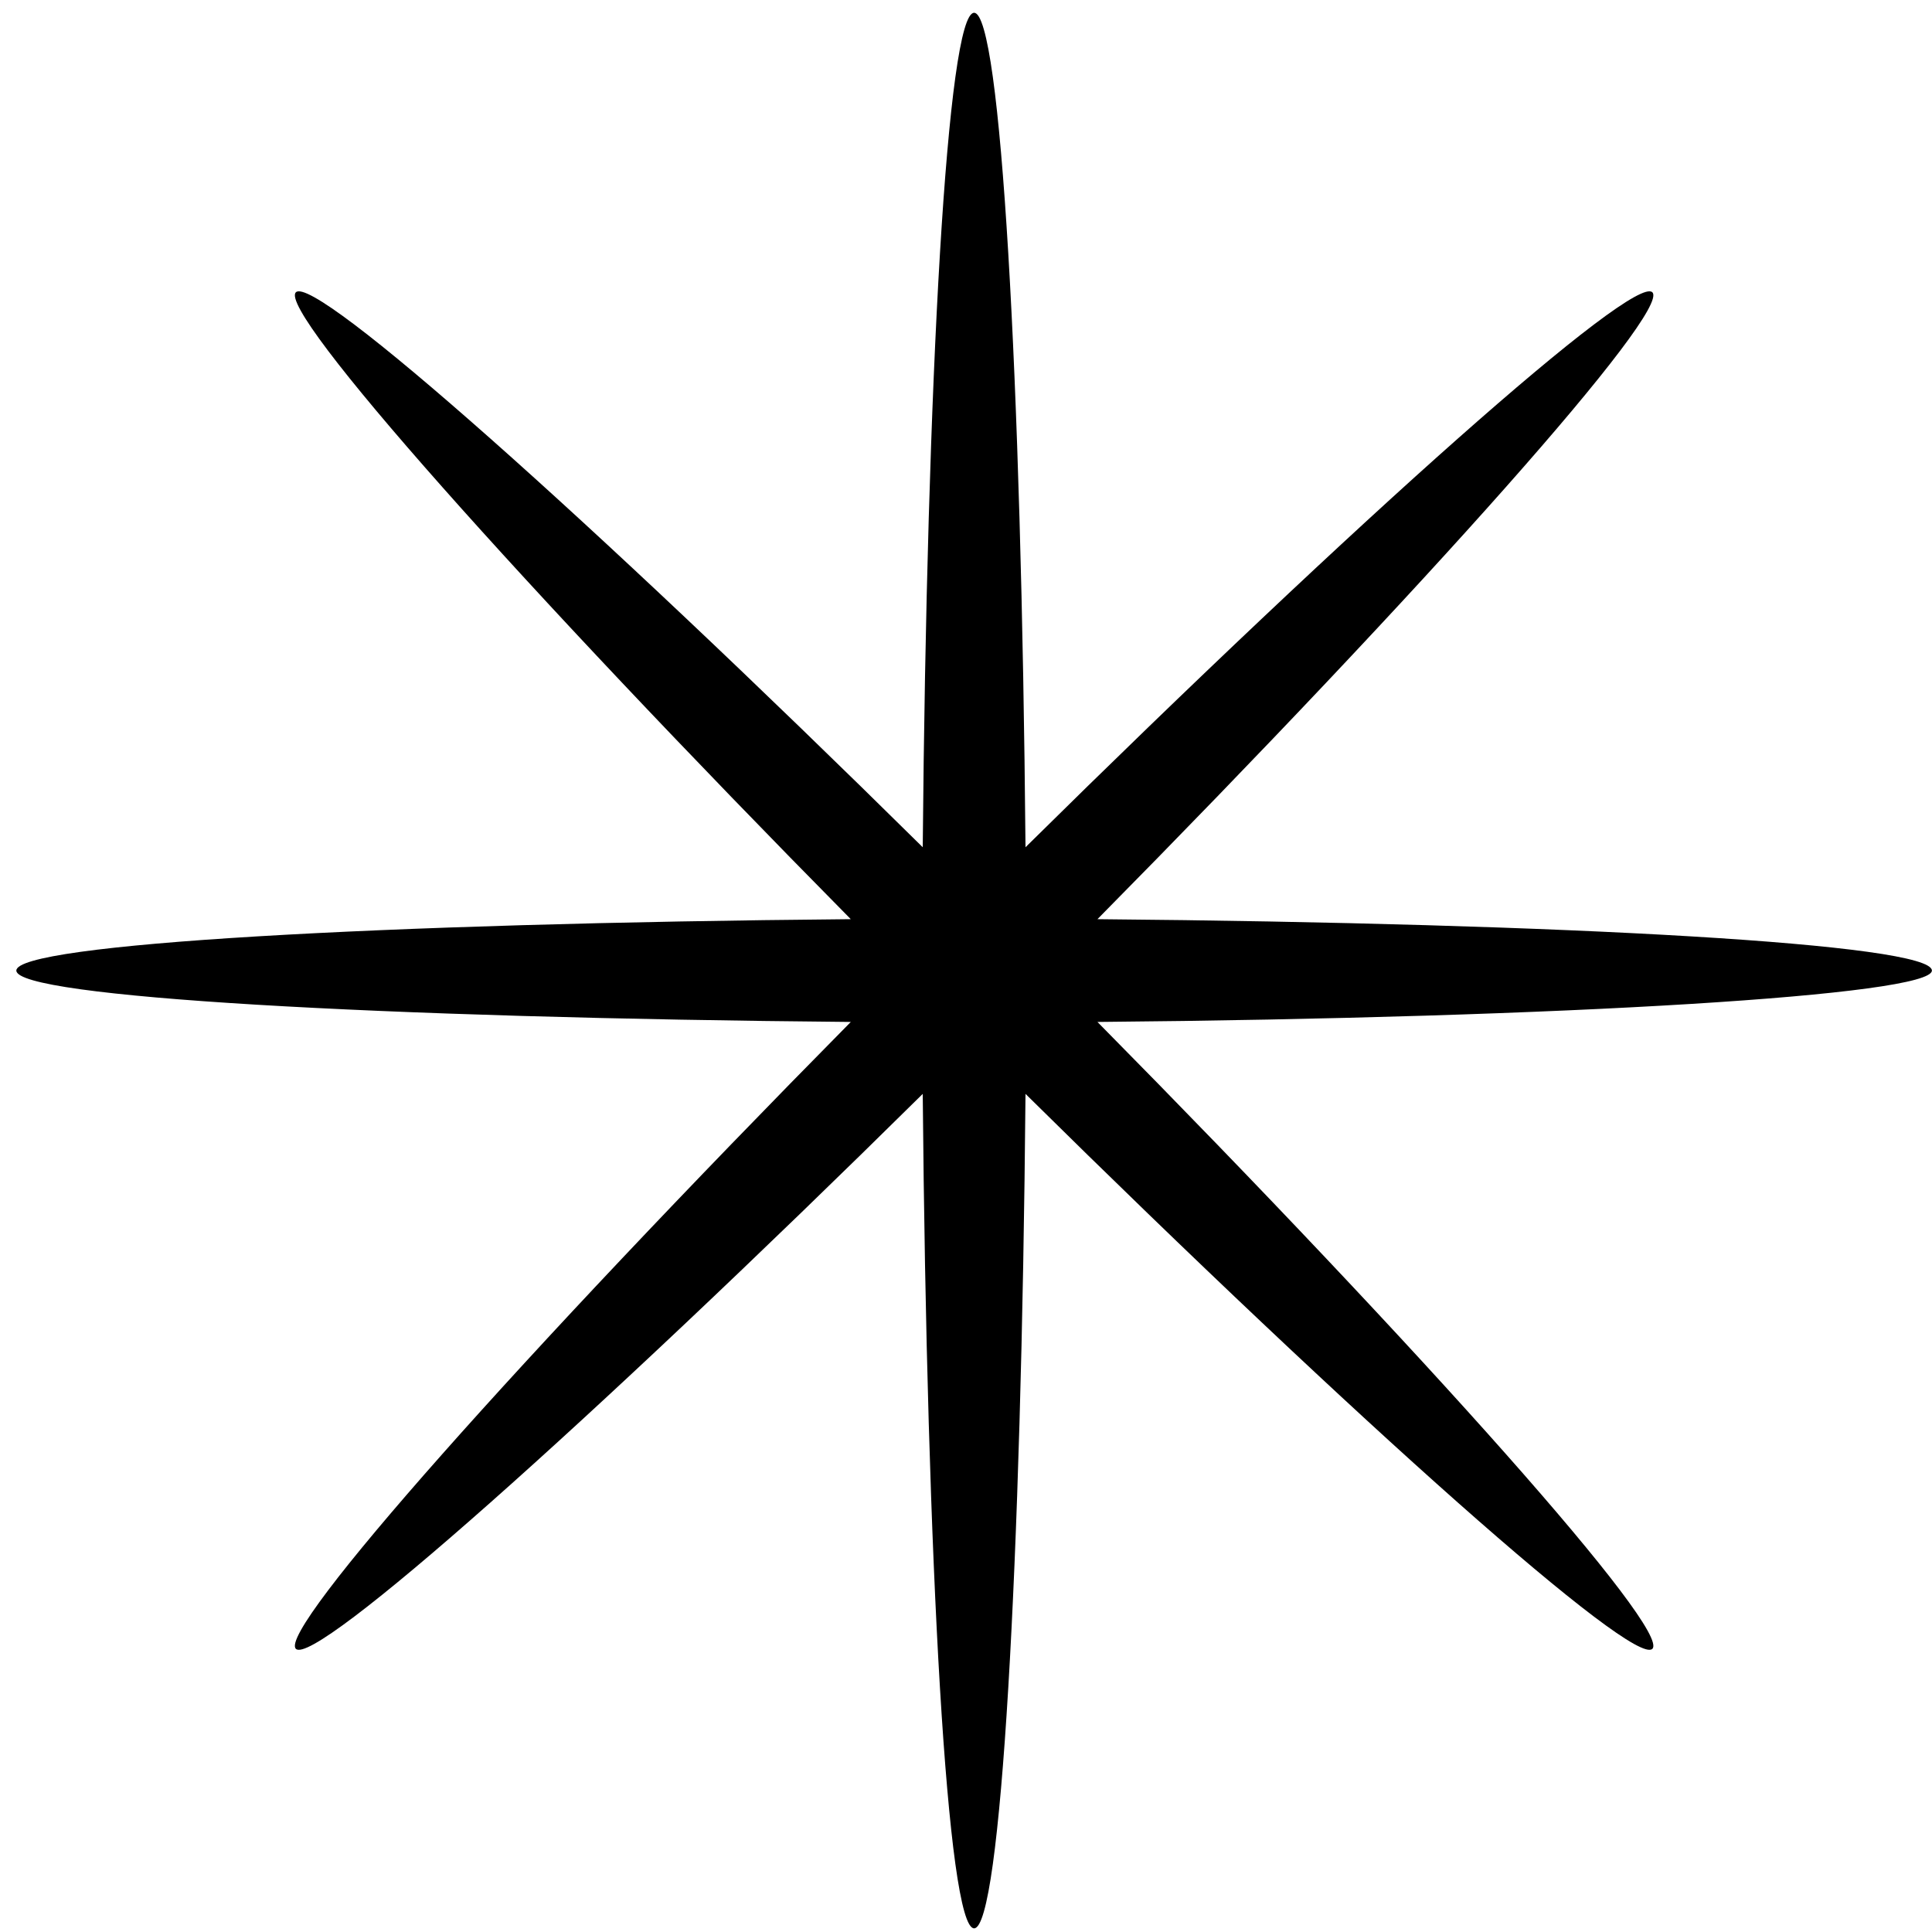
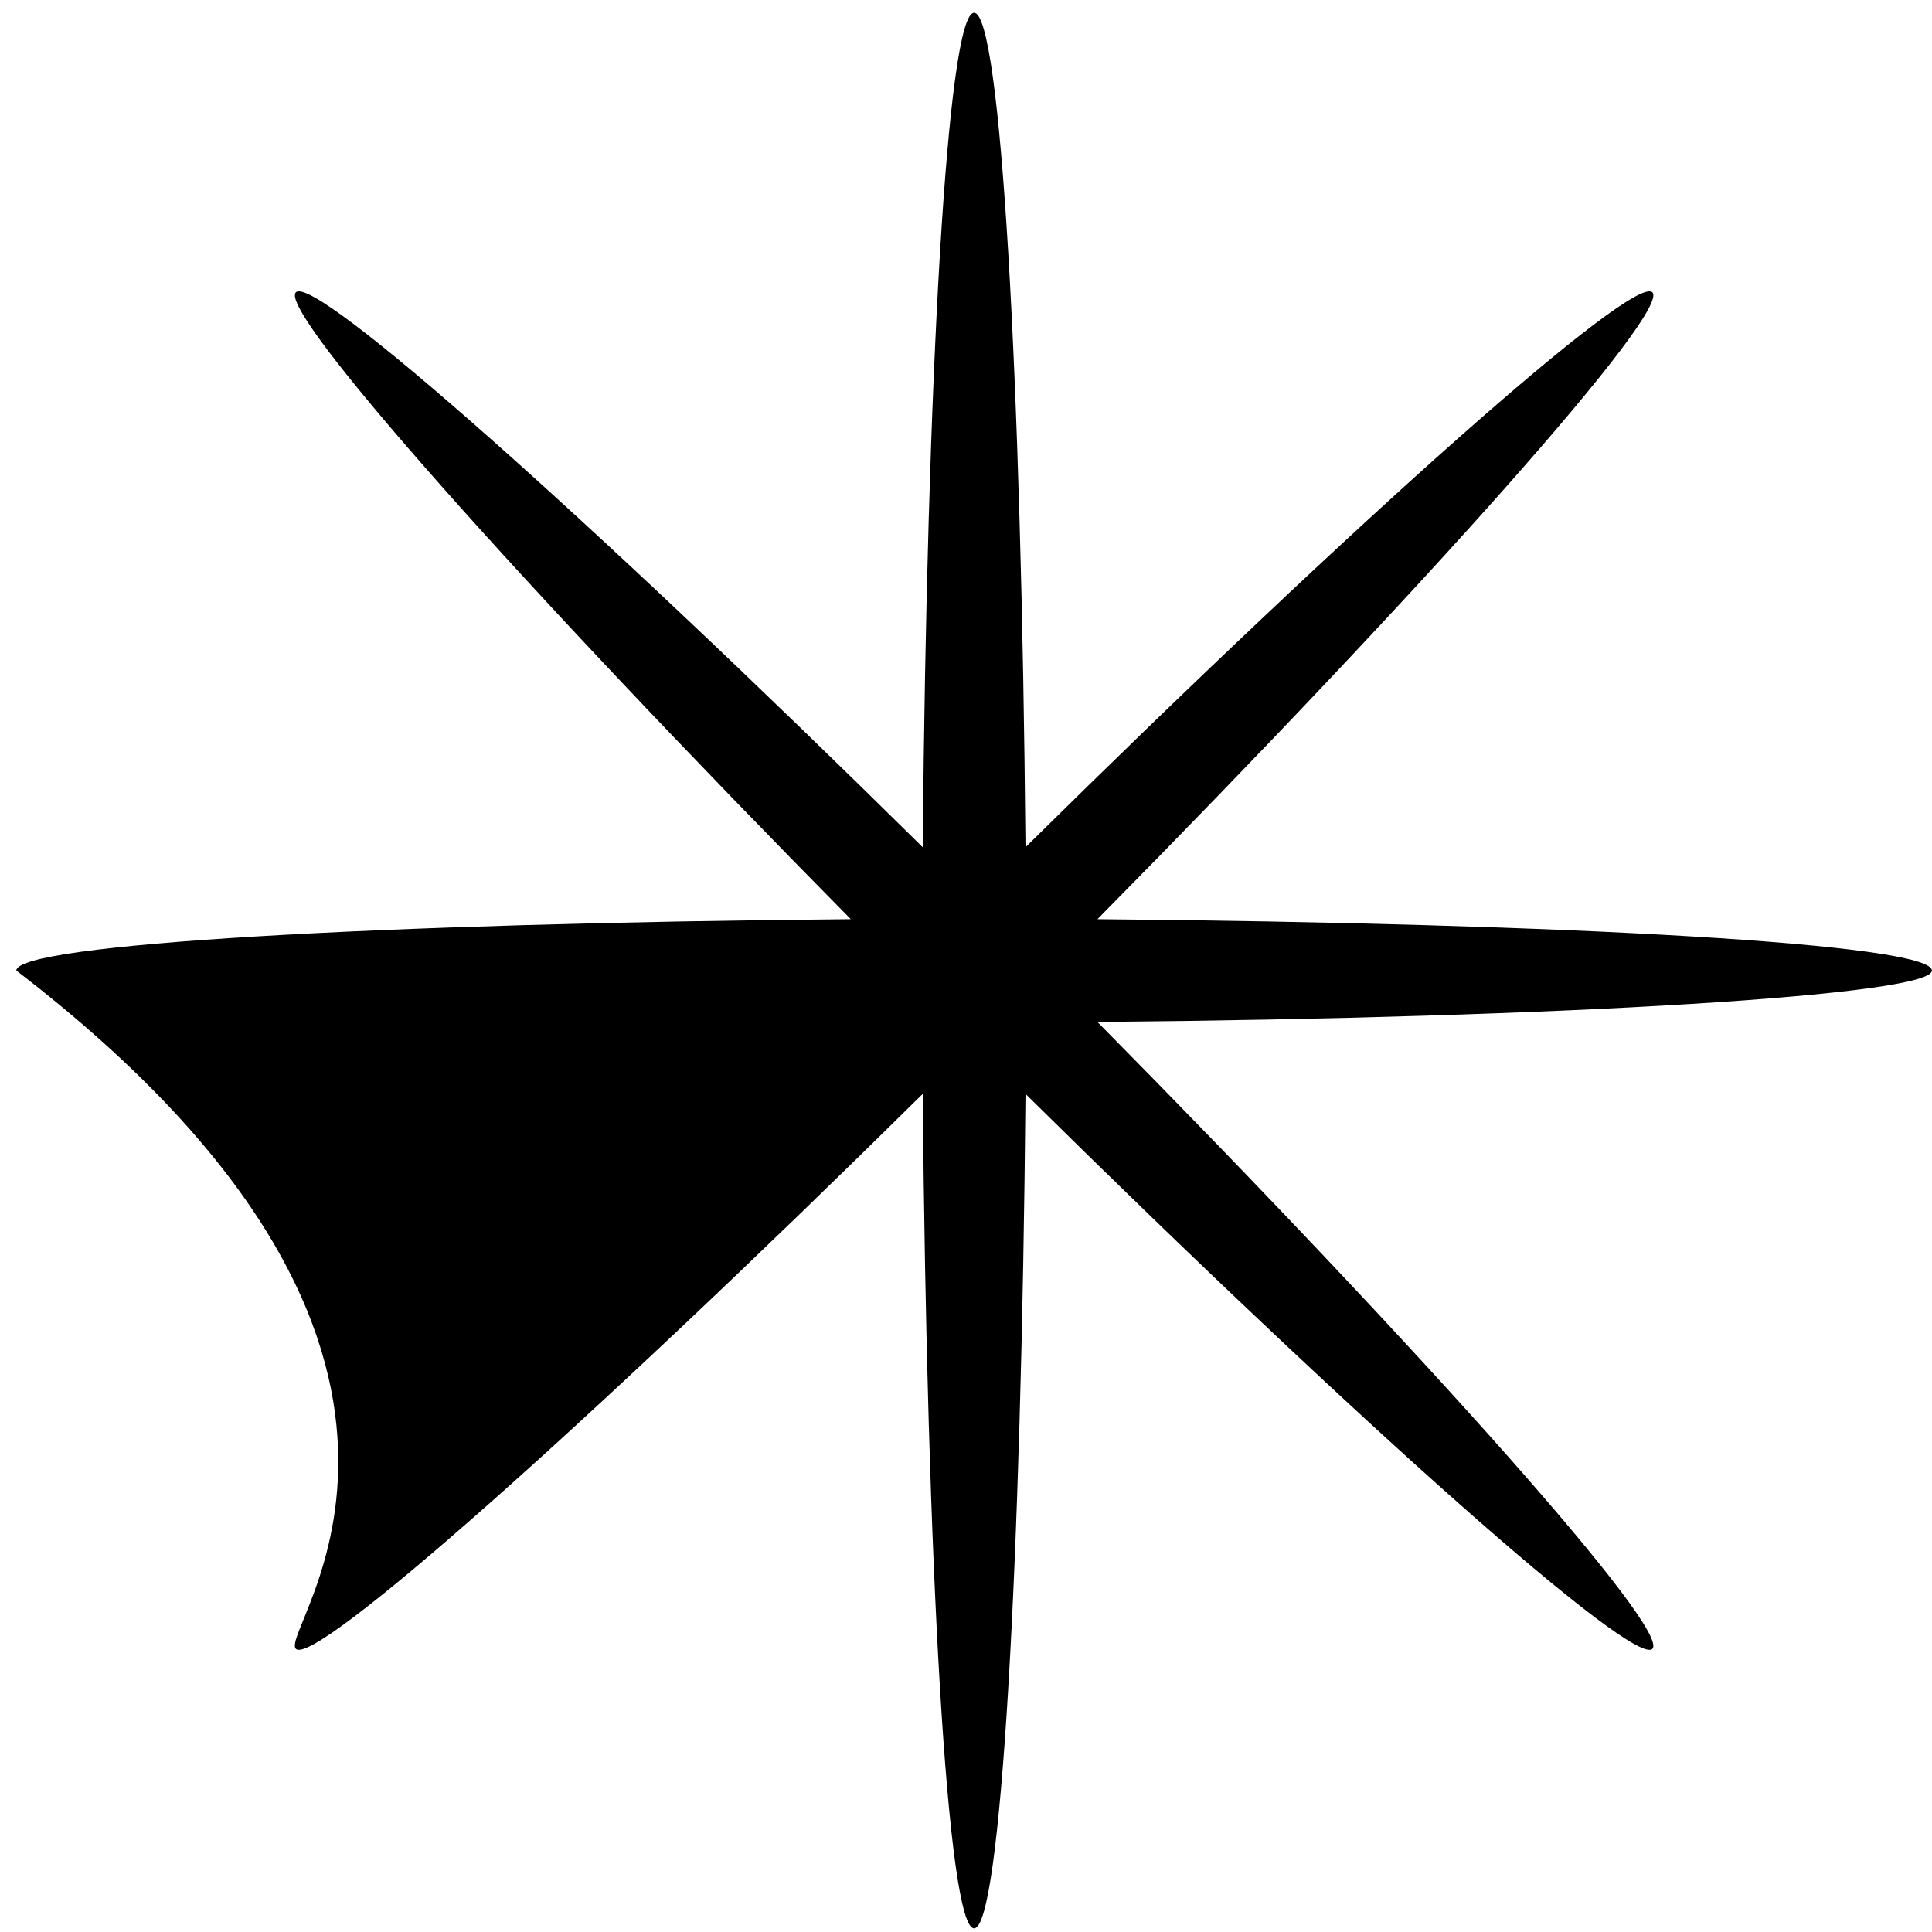
<svg xmlns="http://www.w3.org/2000/svg" width="94" height="94" viewBox="0 0 94 94" fill="none">
-   <path d="M93.995 47.222C93.995 45.922 76.295 44.922 53.395 44.722C69.495 28.422 81.295 15.122 80.395 14.222C79.495 13.322 66.195 25.122 49.895 41.222C49.695 18.322 48.695 0.622 47.395 0.622C46.095 0.622 45.095 18.322 44.895 41.222C28.595 25.122 15.295 13.322 14.395 14.222C13.495 15.122 25.295 28.422 41.395 44.722C18.495 44.922 0.795 45.922 0.795 47.222C0.795 48.522 18.495 49.522 41.395 49.722C25.295 66.022 13.495 79.322 14.395 80.222C15.295 81.122 28.595 69.322 44.895 53.222C45.095 76.122 46.095 93.822 47.395 93.822C48.695 93.822 49.695 76.122 49.895 53.222C66.195 69.322 79.495 81.122 80.395 80.222C81.295 79.322 69.495 66.022 53.395 49.722C76.195 49.522 93.995 48.422 93.995 47.222Z" fill="black" />
+   <path d="M93.995 47.222C93.995 45.922 76.295 44.922 53.395 44.722C69.495 28.422 81.295 15.122 80.395 14.222C79.495 13.322 66.195 25.122 49.895 41.222C49.695 18.322 48.695 0.622 47.395 0.622C46.095 0.622 45.095 18.322 44.895 41.222C28.595 25.122 15.295 13.322 14.395 14.222C13.495 15.122 25.295 28.422 41.395 44.722C18.495 44.922 0.795 45.922 0.795 47.222C25.295 66.022 13.495 79.322 14.395 80.222C15.295 81.122 28.595 69.322 44.895 53.222C45.095 76.122 46.095 93.822 47.395 93.822C48.695 93.822 49.695 76.122 49.895 53.222C66.195 69.322 79.495 81.122 80.395 80.222C81.295 79.322 69.495 66.022 53.395 49.722C76.195 49.522 93.995 48.422 93.995 47.222Z" fill="black" />
</svg>